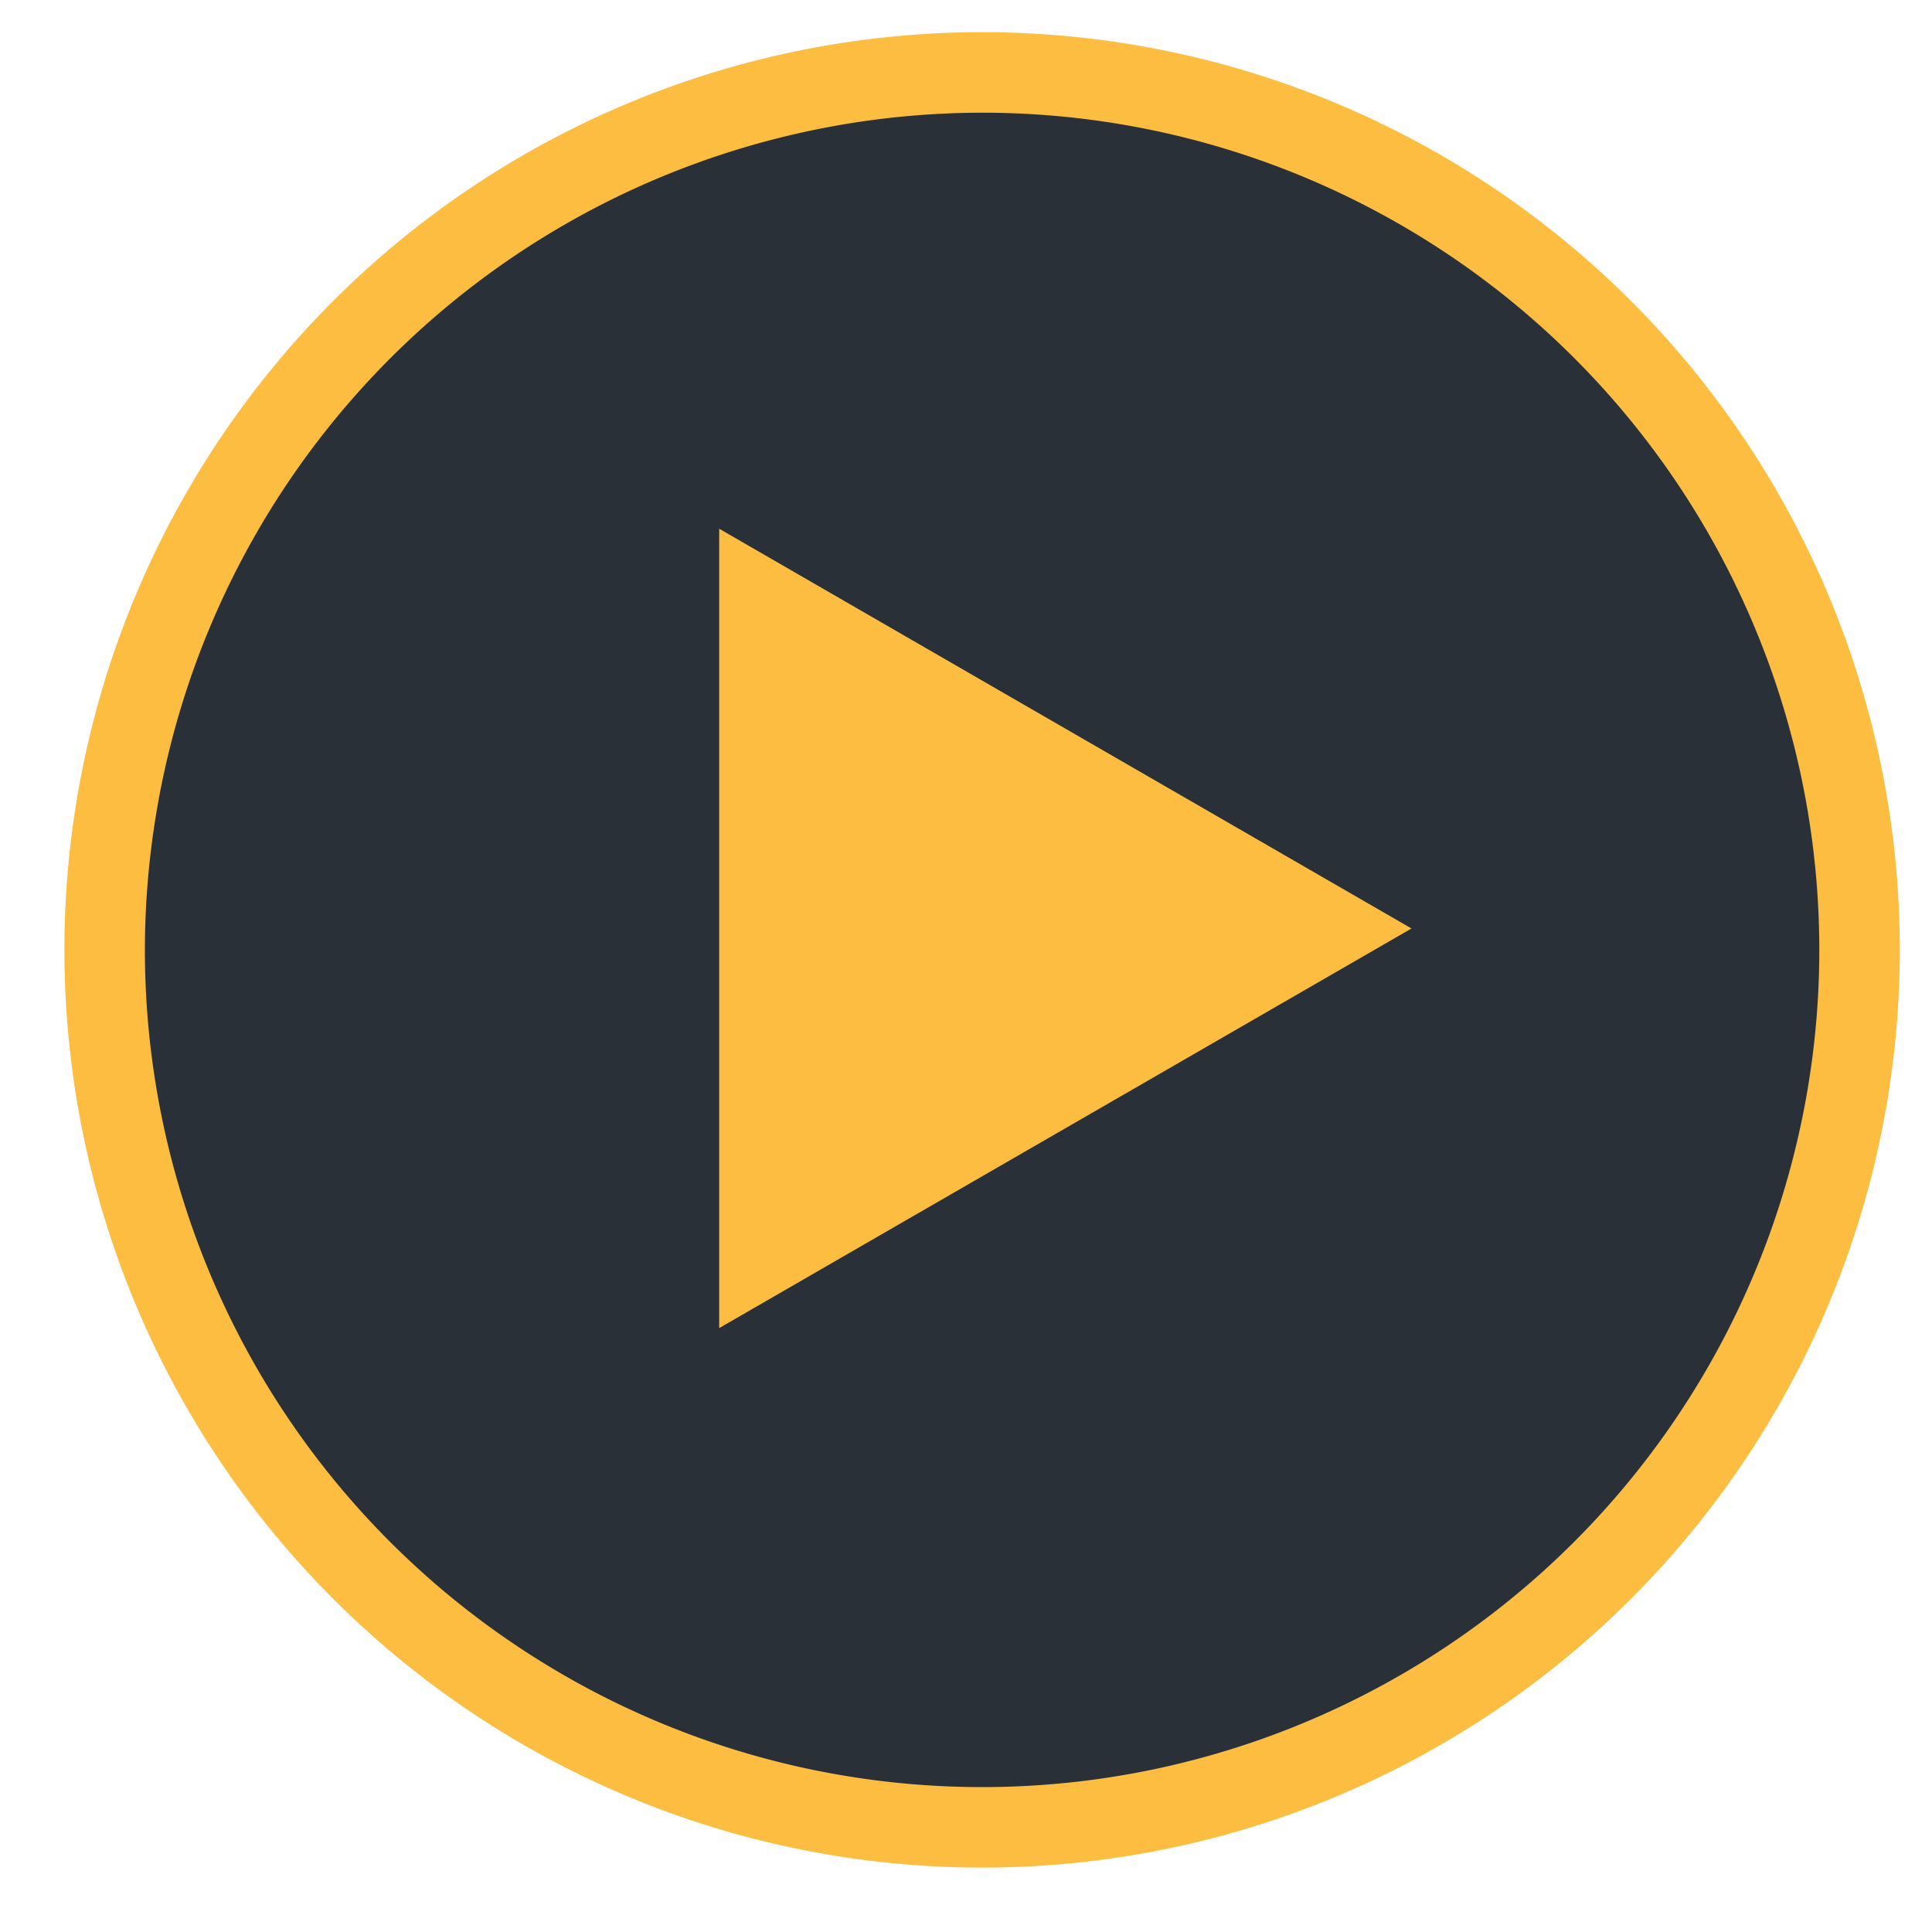
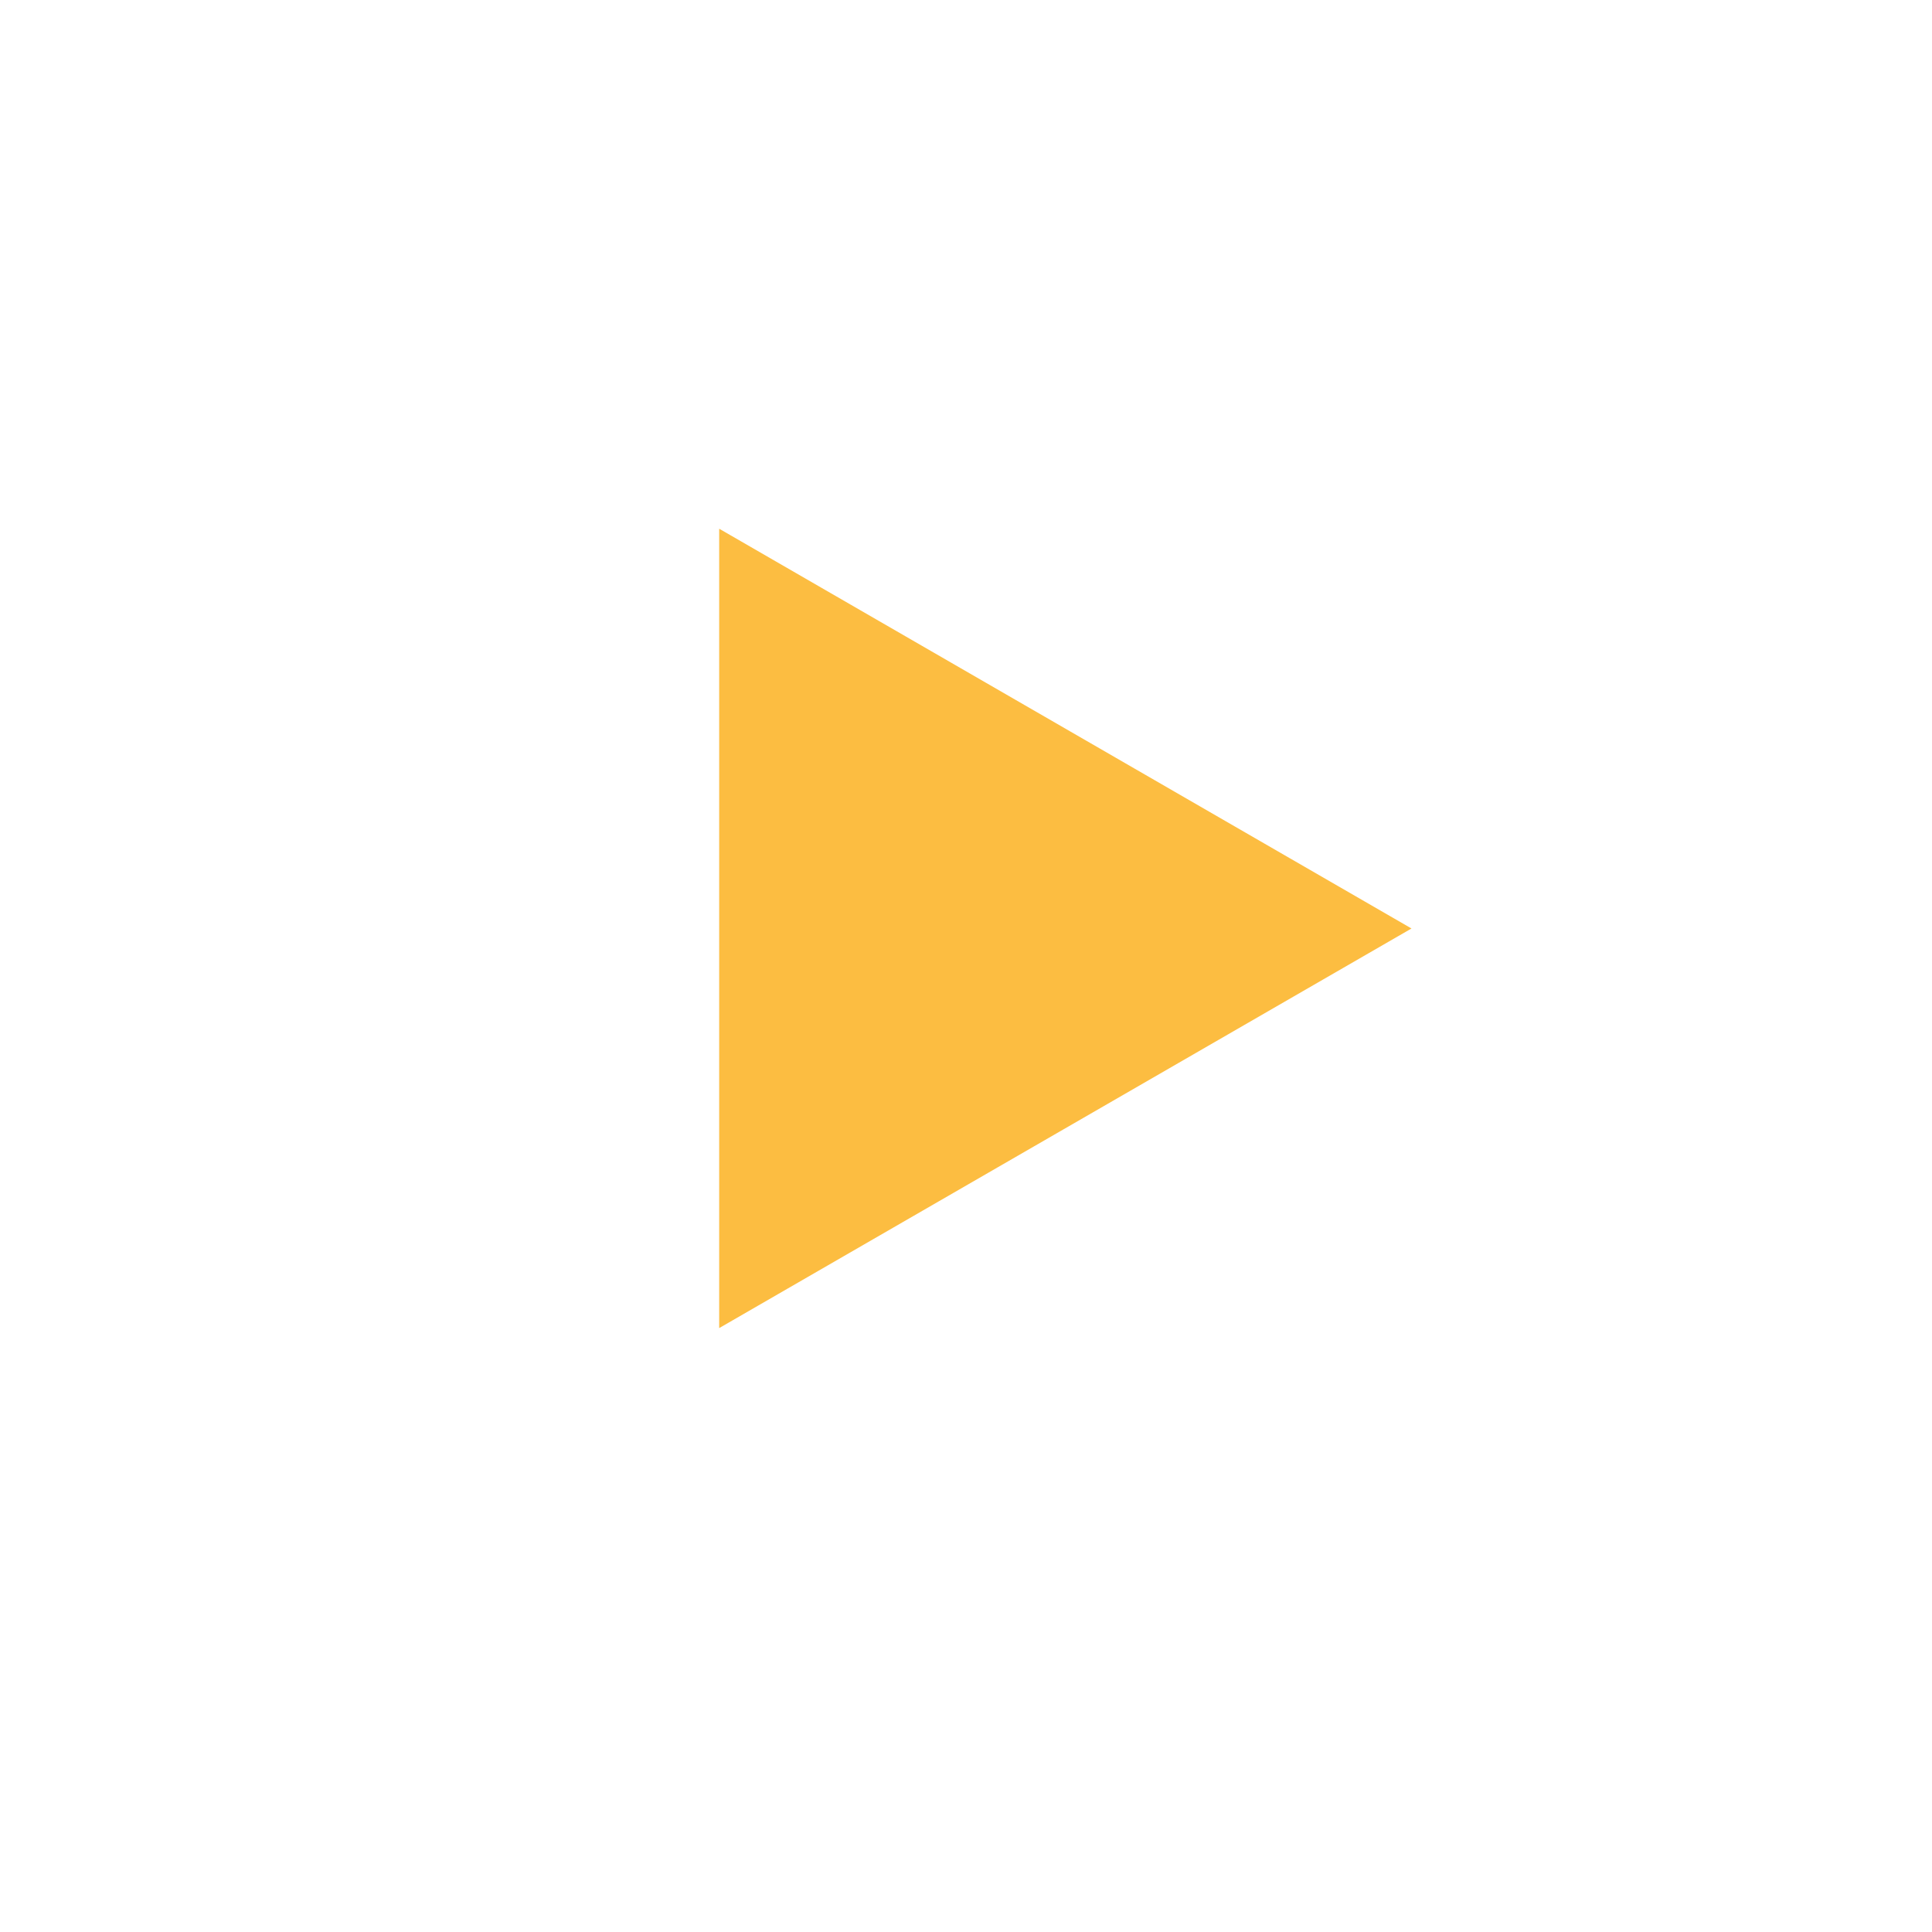
<svg xmlns="http://www.w3.org/2000/svg" id="Layer_1" data-name="Layer 1" viewBox="0 0 120 120">
  <defs>
    <style>.cls-1{fill:#293037;}.cls-2{fill:#fcbd41;}</style>
  </defs>
  <title>yellowArrow</title>
-   <circle class="cls-1" cx="61" cy="59" r="54.5" />
-   <path class="cls-2" d="M61,7A52,52,0,1,1,9,59,52.06,52.06,0,0,1,61,7m0-5a57,57,0,1,0,57,57A57,57,0,0,0,61,2Z" />
  <polygon class="cls-2" points="87.67 57.67 44.67 32.84 44.67 82.49 87.67 57.67" />
</svg>